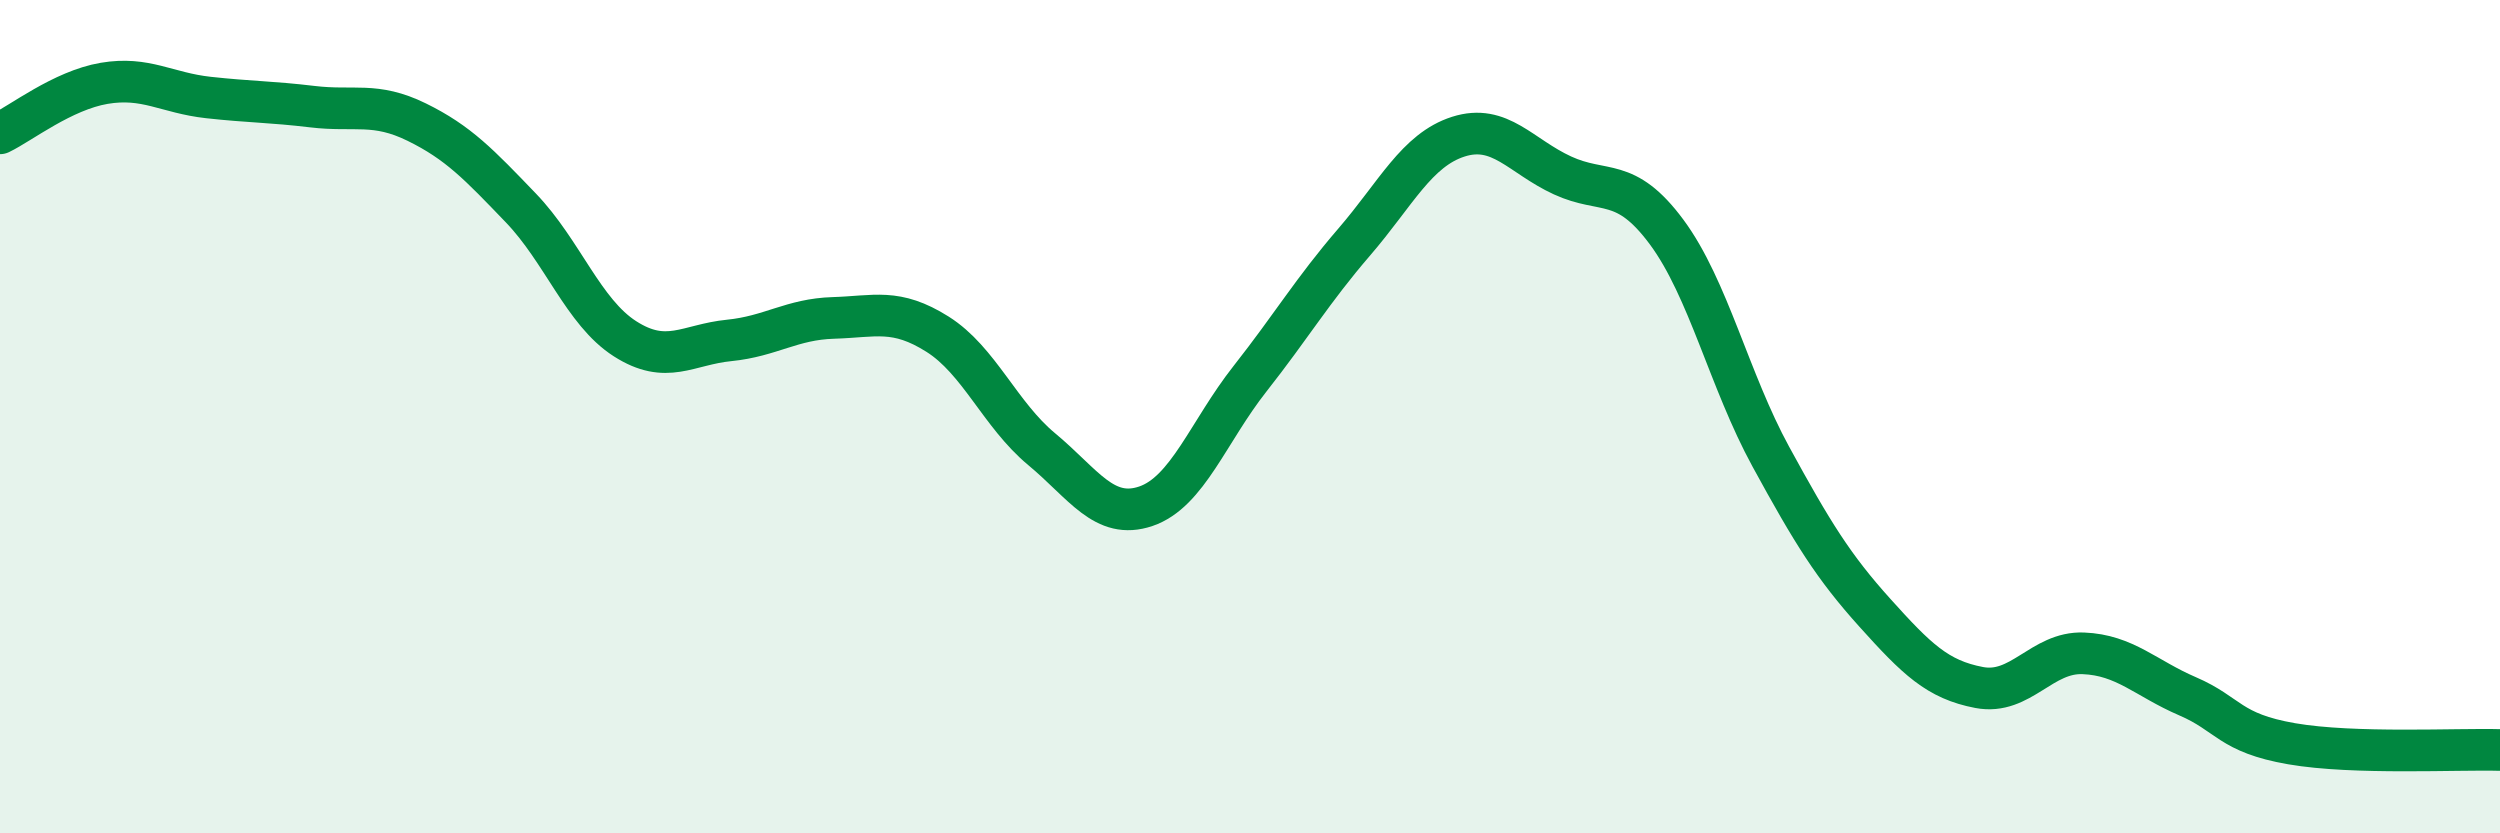
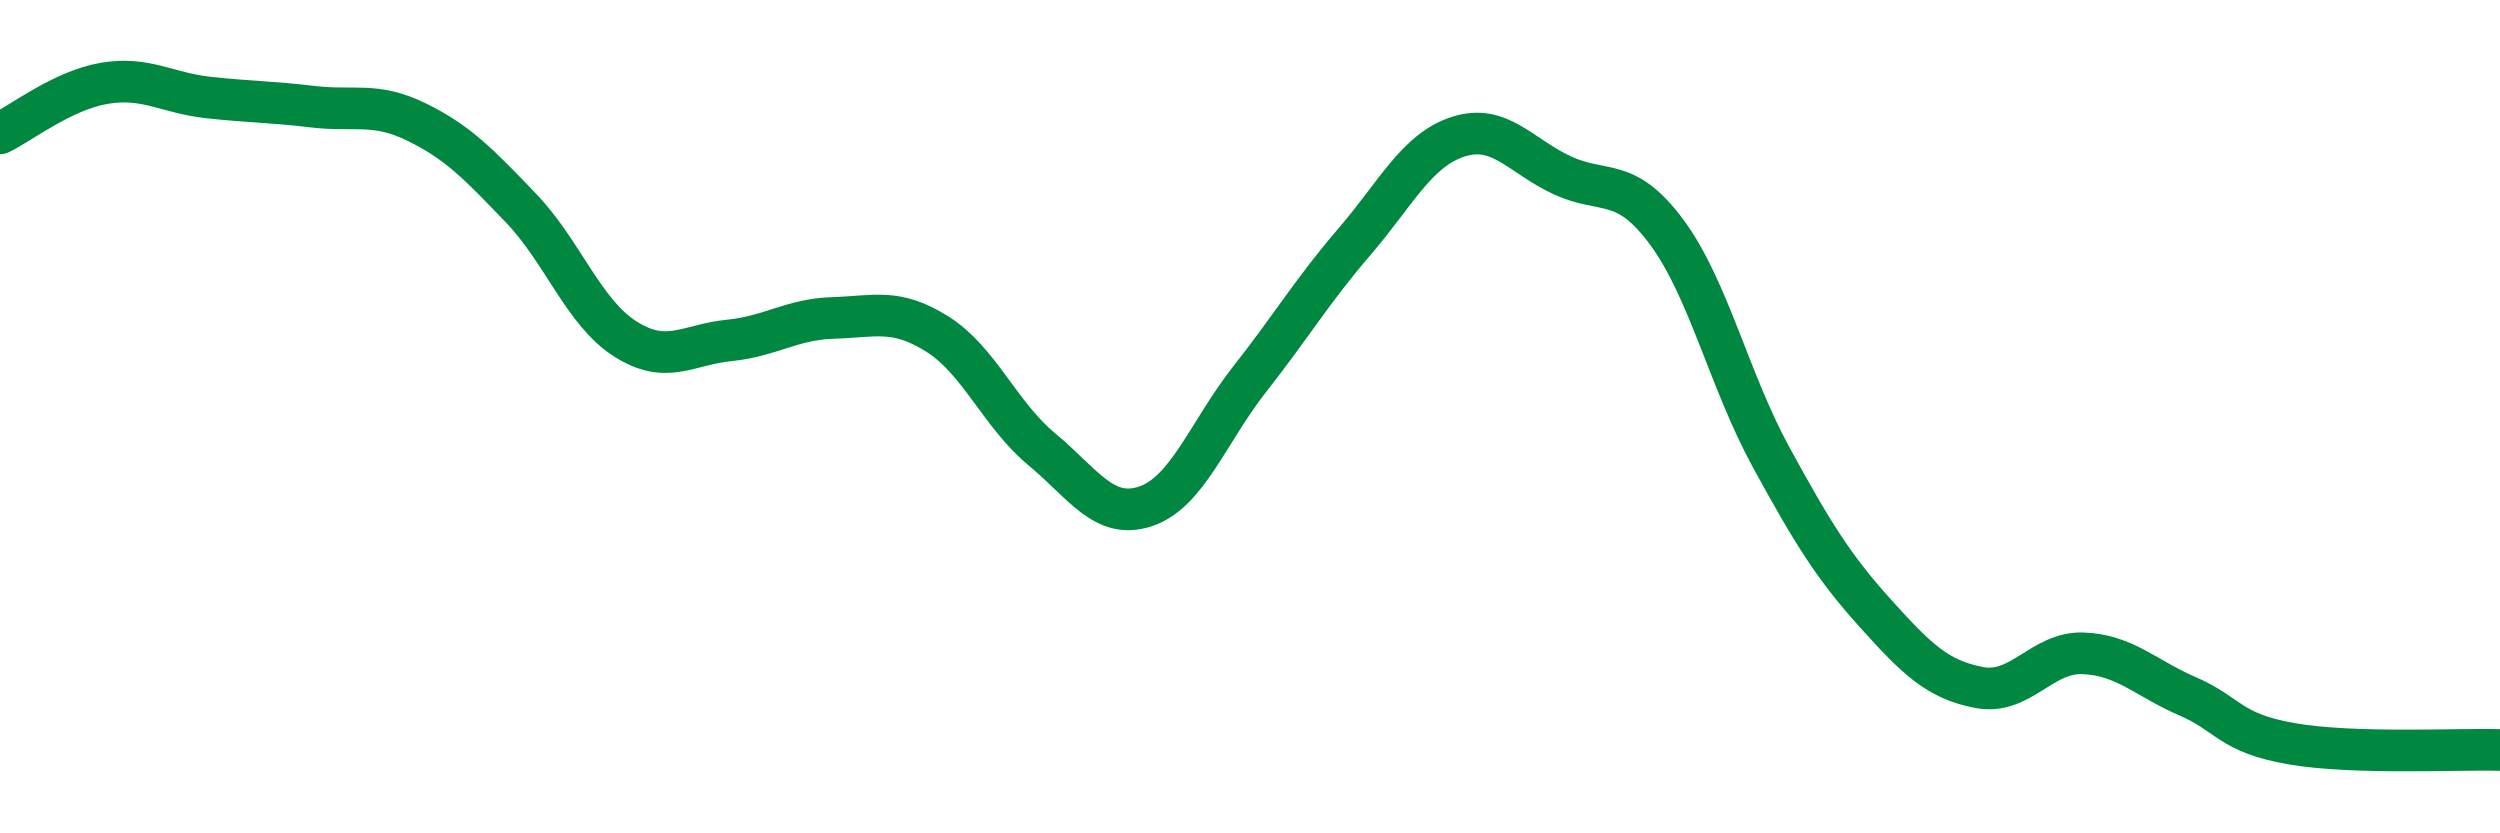
<svg xmlns="http://www.w3.org/2000/svg" width="60" height="20" viewBox="0 0 60 20">
-   <path d="M 0,3.2 C 0.5,2.96 1.5,2.17 2.5,2 C 3.5,1.83 4,2.23 5,2.34 C 6,2.45 6.5,2.44 7.5,2.56 C 8.5,2.68 9,2.44 10,2.93 C 11,3.42 11.5,3.95 12.5,4.99 C 13.5,6.03 14,7.49 15,8.13 C 16,8.77 16.5,8.27 17.5,8.17 C 18.5,8.07 19,7.66 20,7.63 C 21,7.6 21.5,7.39 22.5,8.02 C 23.5,8.65 24,9.95 25,10.78 C 26,11.61 26.5,12.49 27.5,12.15 C 28.5,11.81 29,10.36 30,9.09 C 31,7.82 31.5,6.97 32.5,5.81 C 33.5,4.65 34,3.6 35,3.28 C 36,2.96 36.5,3.75 37.5,4.21 C 38.5,4.67 39,4.22 40,5.57 C 41,6.92 41.5,9.13 42.5,10.96 C 43.5,12.79 44,13.6 45,14.71 C 46,15.82 46.5,16.31 47.5,16.5 C 48.5,16.69 49,15.64 50,15.68 C 51,15.72 51.5,16.28 52.5,16.71 C 53.5,17.14 53.5,17.59 55,17.85 C 56.5,18.11 59,17.97 60,18L60 20L0 20Z" fill="#008740" opacity="0.1" stroke-linecap="round" stroke-linejoin="round" />
  <path d="M 0,3.2 C 0.5,2.96 1.5,2.17 2.5,2 C 3.5,1.83 4,2.23 5,2.34 C 6,2.45 6.5,2.44 7.5,2.56 C 8.5,2.68 9,2.44 10,2.93 C 11,3.42 11.5,3.95 12.5,4.99 C 13.5,6.03 14,7.49 15,8.13 C 16,8.77 16.5,8.27 17.5,8.17 C 18.5,8.07 19,7.66 20,7.63 C 21,7.6 21.5,7.39 22.5,8.02 C 23.5,8.65 24,9.95 25,10.78 C 26,11.61 26.5,12.49 27.5,12.15 C 28.5,11.81 29,10.36 30,9.09 C 31,7.82 31.5,6.97 32.5,5.81 C 33.5,4.65 34,3.6 35,3.28 C 36,2.96 36.5,3.75 37.5,4.21 C 38.5,4.67 39,4.22 40,5.57 C 41,6.92 41.5,9.13 42.5,10.96 C 43.5,12.79 44,13.6 45,14.71 C 46,15.82 46.5,16.31 47.5,16.5 C 48.5,16.69 49,15.64 50,15.68 C 51,15.72 51.5,16.28 52.5,16.71 C 53.5,17.14 53.5,17.59 55,17.85 C 56.5,18.11 59,17.97 60,18" stroke="#008740" stroke-width="1" fill="none" stroke-linecap="round" stroke-linejoin="round" />
</svg>